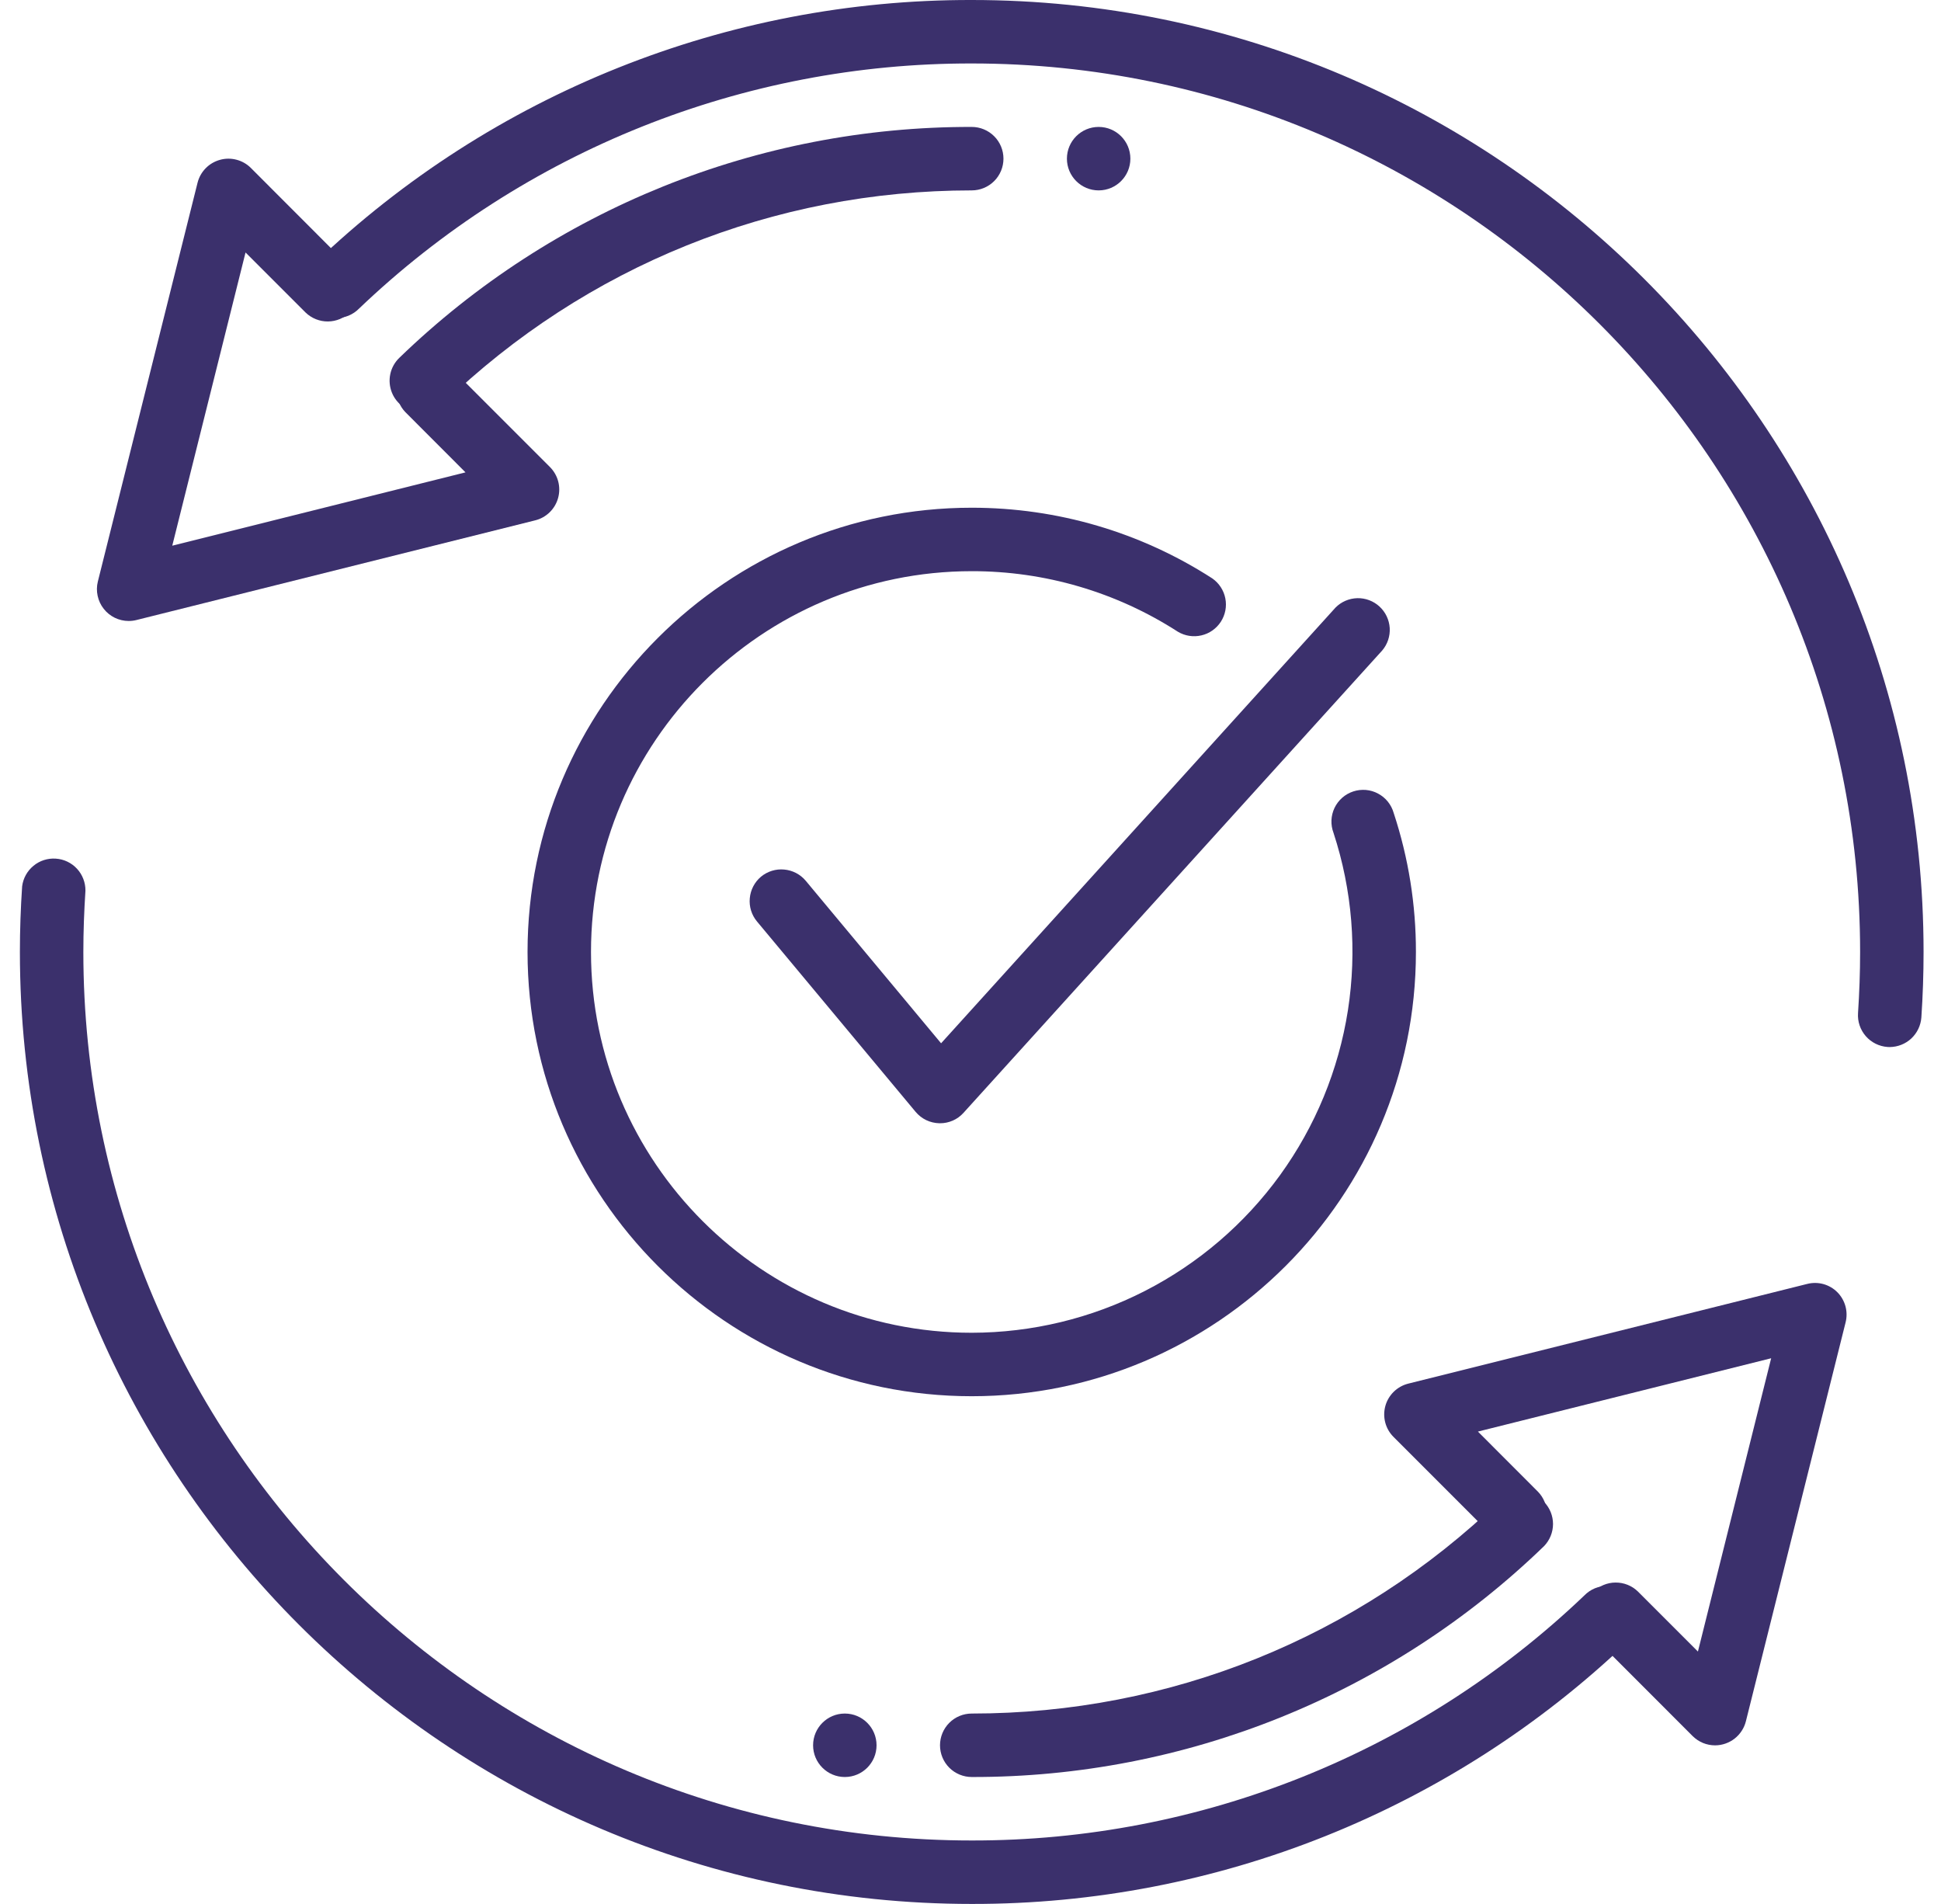
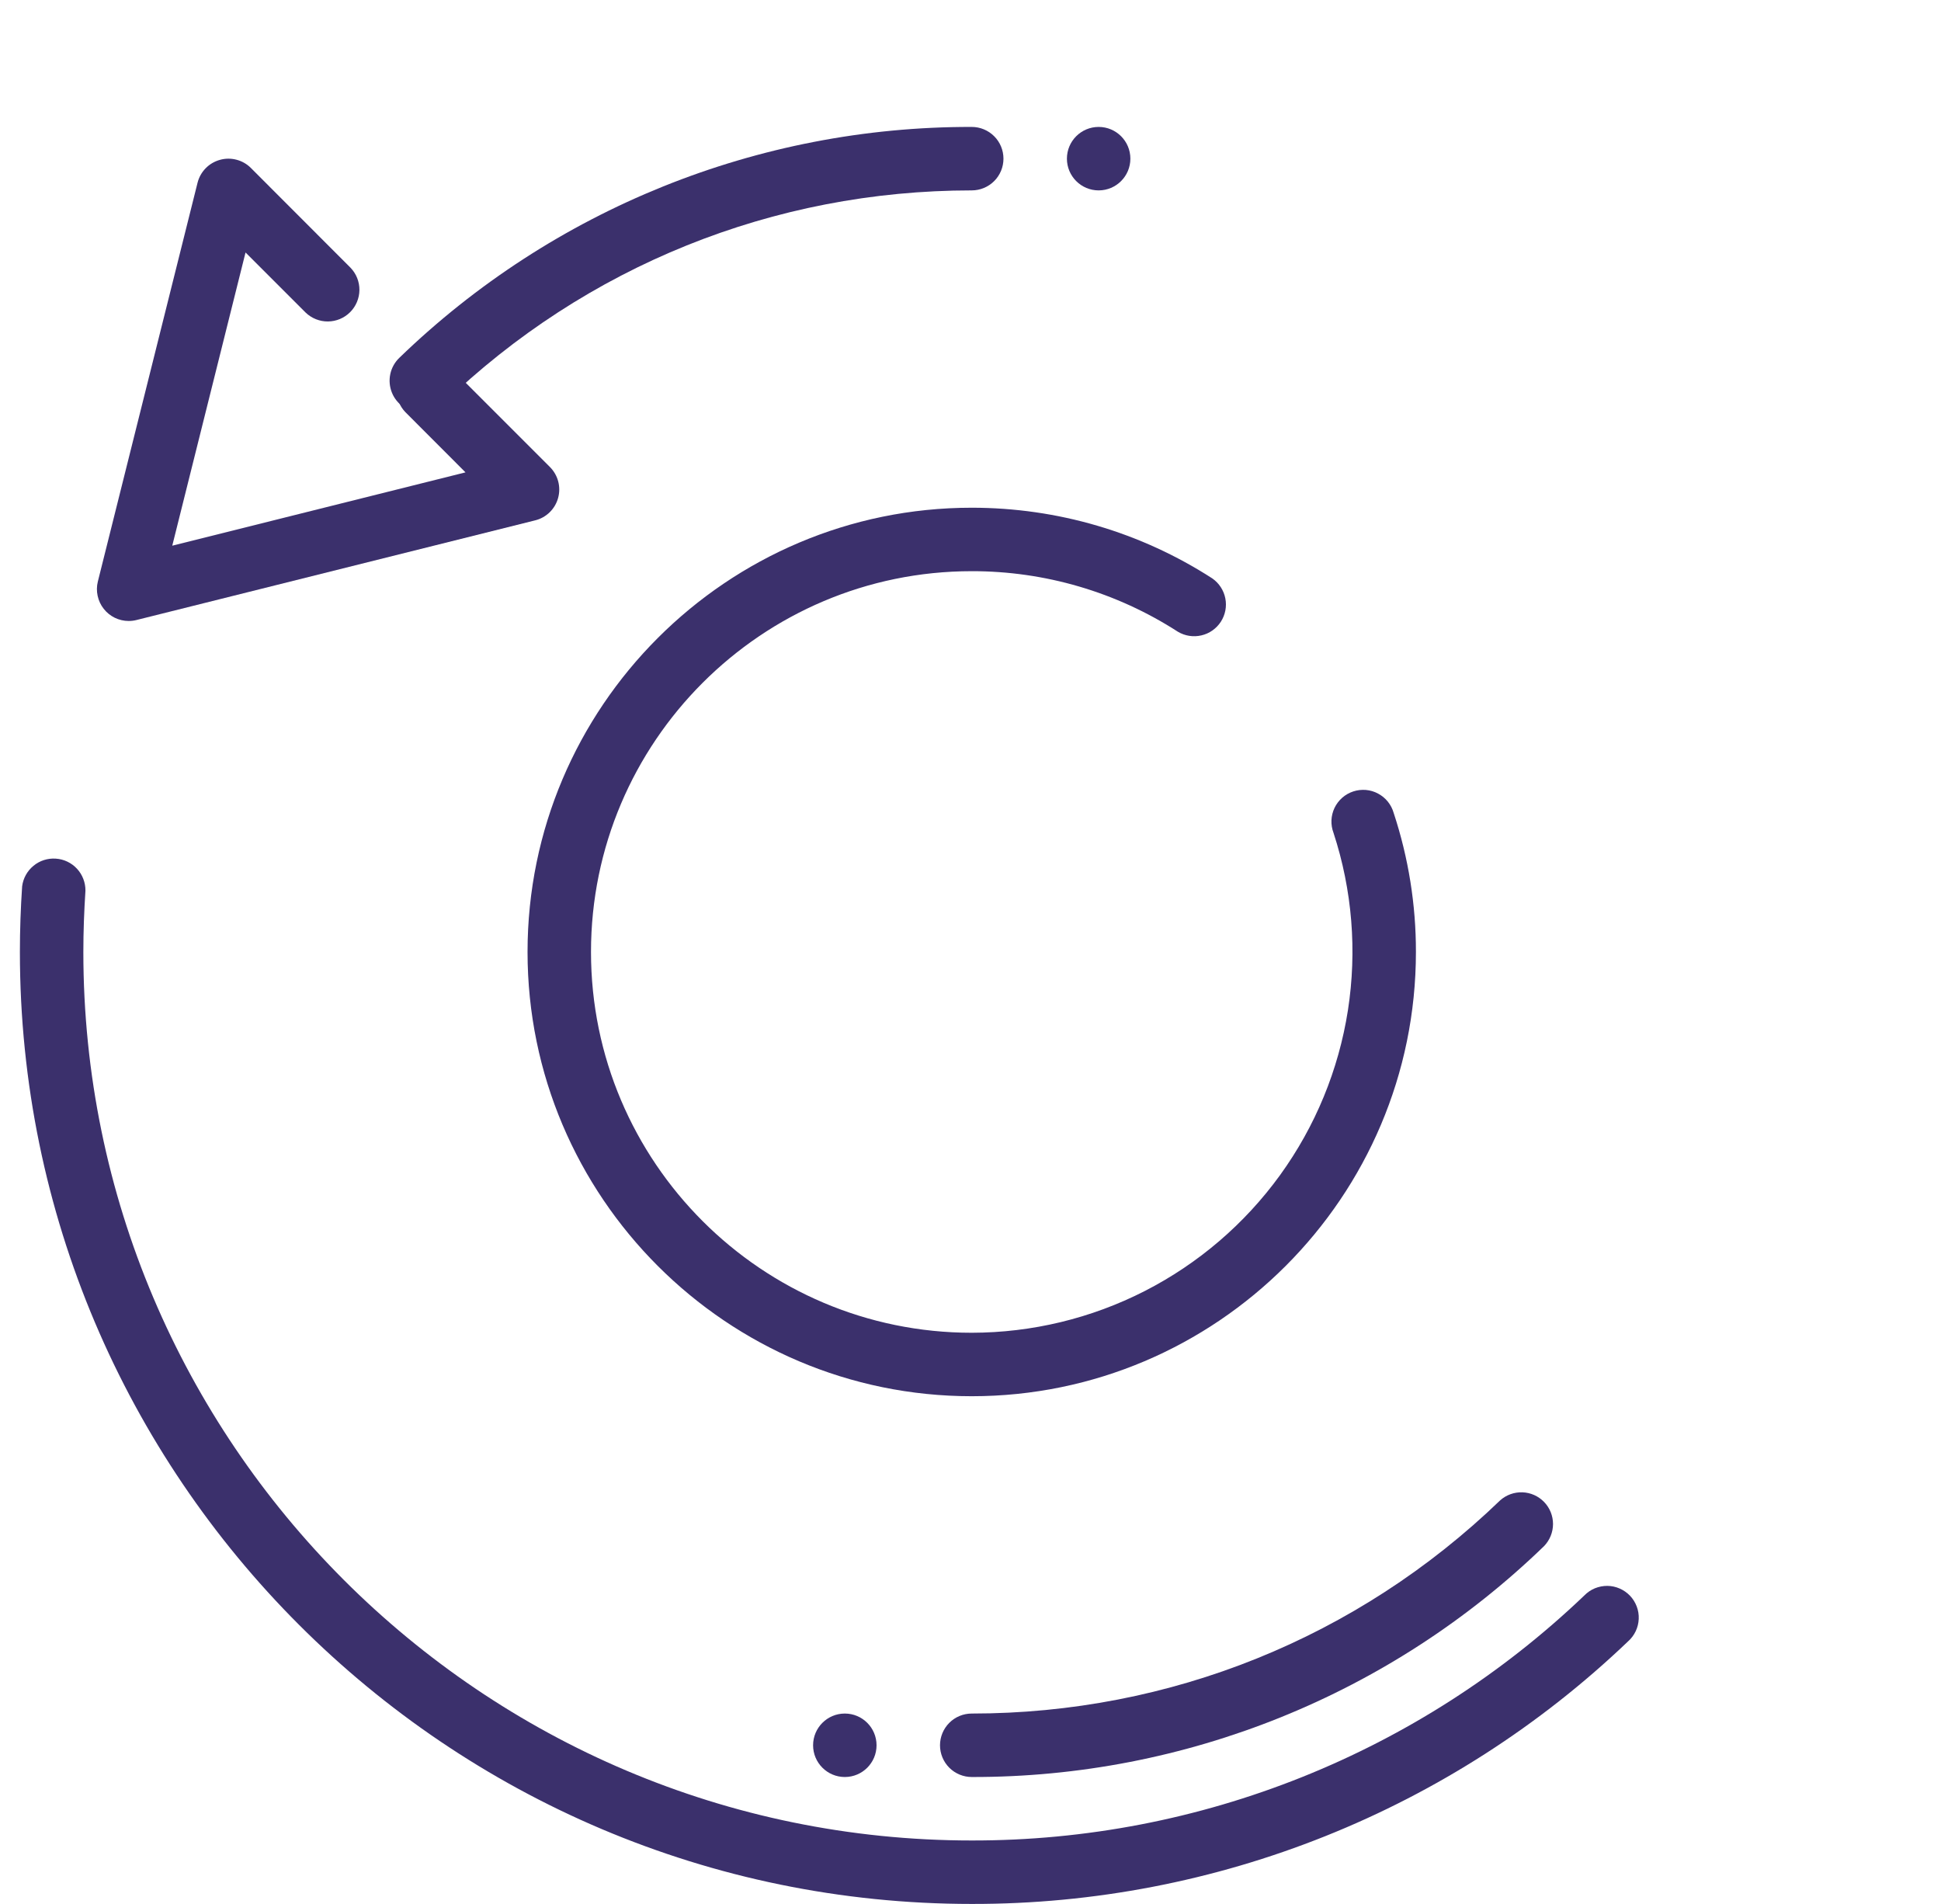
<svg xmlns="http://www.w3.org/2000/svg" width="52" height="51" viewBox="0 0 52 51" fill="none">
-   <path d="M45.949 46.752C45.837 46.752 45.726 46.73 45.623 46.688C45.52 46.645 45.426 46.582 45.347 46.504L42.676 43.831C42.521 43.671 42.436 43.456 42.438 43.233C42.44 43.01 42.529 42.797 42.687 42.639C42.844 42.482 43.057 42.392 43.28 42.391C43.503 42.389 43.718 42.474 43.878 42.629L45.488 44.239L47.45 36.383L39.594 38.347L41.204 39.959C41.359 40.119 41.444 40.334 41.443 40.556C41.441 40.779 41.351 40.992 41.194 41.15C41.036 41.308 40.823 41.397 40.6 41.399C40.377 41.401 40.162 41.315 40.002 41.16L37.331 38.488C37.225 38.382 37.149 38.249 37.111 38.104C37.073 37.959 37.074 37.806 37.114 37.661C37.154 37.516 37.232 37.385 37.339 37.28C37.447 37.175 37.58 37.1 37.726 37.063L48.412 34.393C48.554 34.356 48.704 34.357 48.846 34.395C48.988 34.434 49.118 34.509 49.222 34.613C49.326 34.717 49.401 34.847 49.44 34.989C49.479 35.131 49.48 35.28 49.444 35.423L46.773 46.107C46.727 46.291 46.62 46.454 46.471 46.571C46.322 46.687 46.138 46.751 45.949 46.752Z" fill="#3B306C" />
  <path d="M26.033 47.6C25.808 47.6 25.591 47.51 25.432 47.351C25.273 47.192 25.183 46.975 25.183 46.75C25.183 46.525 25.273 46.308 25.432 46.149C25.591 45.989 25.808 45.9 26.033 45.9C31.341 45.9 36.369 43.872 40.189 40.19C40.353 40.043 40.568 39.966 40.787 39.974C41.007 39.982 41.215 40.075 41.368 40.234C41.521 40.392 41.606 40.604 41.606 40.824C41.605 41.044 41.52 41.255 41.367 41.414C37.256 45.393 31.755 47.612 26.033 47.6Z" fill="#3B306C" />
  <path d="M26.033 51C11.973 51 0.533 39.561 0.533 25.5C0.533 24.908 0.554 24.324 0.593 23.742C0.62 23.527 0.729 23.33 0.897 23.192C1.064 23.053 1.279 22.985 1.496 23C1.712 23.014 1.915 23.111 2.063 23.271C2.21 23.43 2.291 23.64 2.289 23.858C2.254 24.4 2.233 24.948 2.233 25.5C2.233 38.624 12.909 49.3 26.033 49.3C32.146 49.31 38.027 46.958 42.447 42.735C42.527 42.653 42.622 42.589 42.727 42.545C42.833 42.502 42.946 42.48 43.06 42.48C43.174 42.481 43.286 42.505 43.391 42.551C43.495 42.596 43.59 42.662 43.669 42.745C43.747 42.827 43.808 42.925 43.848 43.031C43.889 43.138 43.907 43.252 43.902 43.366C43.897 43.48 43.87 43.591 43.821 43.694C43.772 43.797 43.703 43.89 43.618 43.965C38.883 48.491 32.583 51.011 26.033 51ZM3.447 16.634C3.318 16.634 3.191 16.604 3.075 16.548C2.959 16.491 2.857 16.409 2.778 16.307C2.698 16.206 2.643 16.087 2.616 15.961C2.588 15.835 2.59 15.704 2.621 15.579L5.293 4.893C5.33 4.747 5.405 4.614 5.51 4.507C5.615 4.399 5.747 4.322 5.892 4.282C6.036 4.241 6.189 4.24 6.334 4.278C6.48 4.316 6.613 4.391 6.719 4.497L9.39 7.171C9.545 7.331 9.631 7.546 9.629 7.769C9.627 7.991 9.537 8.205 9.38 8.362C9.222 8.52 9.009 8.609 8.786 8.611C8.563 8.613 8.349 8.527 8.188 8.373L6.578 6.763L4.615 14.617L12.471 12.653L10.861 11.041C10.706 10.881 10.62 10.666 10.622 10.444C10.624 10.221 10.713 10.008 10.871 9.85C11.029 9.692 11.242 9.603 11.465 9.601C11.688 9.599 11.902 9.685 12.063 9.84L14.735 12.512C14.951 12.73 15.034 13.046 14.951 13.342C14.911 13.486 14.833 13.618 14.725 13.723C14.618 13.827 14.485 13.902 14.339 13.938L3.653 16.609C3.585 16.626 3.516 16.634 3.447 16.634Z" fill="#3B306C" />
  <path d="M11.287 11.048C11.118 11.048 10.952 10.998 10.812 10.903C10.671 10.808 10.562 10.674 10.499 10.516C10.436 10.359 10.421 10.187 10.456 10.021C10.491 9.855 10.575 9.704 10.697 9.586C14.81 5.607 20.311 3.388 26.033 3.4C26.259 3.4 26.475 3.49 26.634 3.649C26.794 3.808 26.883 4.025 26.883 4.25C26.883 4.475 26.794 4.692 26.634 4.851C26.475 5.01 26.259 5.1 26.033 5.1C20.726 5.1 15.697 7.128 11.877 10.81C11.719 10.964 11.508 11.049 11.287 11.048Z" fill="#3B306C" />
-   <path d="M50.627 28.047L50.568 28.045C50.343 28.029 50.133 27.925 49.985 27.755C49.837 27.585 49.762 27.364 49.777 27.139C49.813 26.596 49.833 26.051 49.833 25.5C49.833 12.376 39.157 1.7 26.033 1.7C19.92 1.69 14.039 4.042 9.62 8.265C9.54 8.347 9.444 8.411 9.339 8.455C9.234 8.498 9.121 8.52 9.007 8.519C8.893 8.519 8.78 8.495 8.675 8.449C8.571 8.404 8.476 8.338 8.398 8.255C8.319 8.173 8.258 8.075 8.218 7.969C8.178 7.862 8.16 7.748 8.164 7.634C8.169 7.52 8.197 7.409 8.245 7.306C8.294 7.203 8.363 7.11 8.448 7.035C13.183 2.509 19.483 -0.012 26.033 3.94605e-05C40.094 3.94605e-05 51.533 11.439 51.533 25.5C51.533 26.09 51.513 26.675 51.474 27.254C51.458 27.469 51.362 27.669 51.206 27.816C51.049 27.963 50.842 28.045 50.627 28.047Z" fill="#3B306C" />
  <path d="M26.033 37.4C19.473 37.4 14.133 32.062 14.133 25.5C14.133 18.938 19.473 13.6 26.033 13.6C28.333 13.6 30.56 14.256 32.48 15.495C32.66 15.622 32.785 15.813 32.827 16.029C32.87 16.245 32.826 16.469 32.707 16.654C32.587 16.839 32.4 16.971 32.185 17.02C31.971 17.07 31.745 17.035 31.556 16.922C29.91 15.86 27.992 15.297 26.033 15.3C20.408 15.3 15.833 19.875 15.833 25.5C15.833 31.125 20.408 35.7 26.033 35.7C27.646 35.698 29.235 35.315 30.671 34.581C32.107 33.846 33.348 32.782 34.294 31.476C35.239 30.17 35.862 28.658 36.111 27.064C36.359 25.471 36.227 23.841 35.725 22.309C35.684 22.202 35.666 22.087 35.67 21.972C35.675 21.858 35.703 21.745 35.752 21.641C35.802 21.538 35.872 21.445 35.958 21.369C36.044 21.293 36.145 21.236 36.254 21.2C36.363 21.164 36.478 21.151 36.593 21.16C36.707 21.17 36.819 21.203 36.92 21.258C37.021 21.312 37.111 21.386 37.182 21.475C37.254 21.565 37.307 21.668 37.338 21.779C37.734 22.979 37.935 24.236 37.933 25.5C37.933 32.062 32.593 37.4 26.033 37.4Z" fill="#3B306C" />
-   <path d="M25.183 30.088H25.163C25.041 30.085 24.922 30.056 24.813 30.004C24.703 29.951 24.607 29.875 24.529 29.782L20.279 24.682C20.135 24.509 20.066 24.285 20.087 24.061C20.107 23.836 20.215 23.629 20.387 23.484C20.561 23.34 20.785 23.271 21.009 23.292C21.233 23.312 21.441 23.42 21.586 23.593L25.212 27.946L35.778 16.276C35.932 16.119 36.142 16.029 36.362 16.023C36.582 16.018 36.795 16.098 36.957 16.247C37.119 16.396 37.217 16.602 37.231 16.822C37.244 17.041 37.172 17.258 37.029 17.425L25.809 29.813C25.73 29.9 25.633 29.97 25.525 30.017C25.417 30.064 25.301 30.089 25.183 30.088Z" fill="#3B306C" />
  <path d="M22.633 47.6C23.103 47.6 23.483 47.219 23.483 46.75C23.483 46.281 23.103 45.9 22.633 45.9C22.164 45.9 21.783 46.281 21.783 46.75C21.783 47.219 22.164 47.6 22.633 47.6Z" fill="#3B306C" />
  <path d="M29.433 5.1C29.903 5.1 30.283 4.719 30.283 4.25C30.283 3.781 29.903 3.4 29.433 3.4C28.964 3.4 28.583 3.781 28.583 4.25C28.583 4.719 28.964 5.1 29.433 5.1Z" fill="#3B306C" />
</svg>